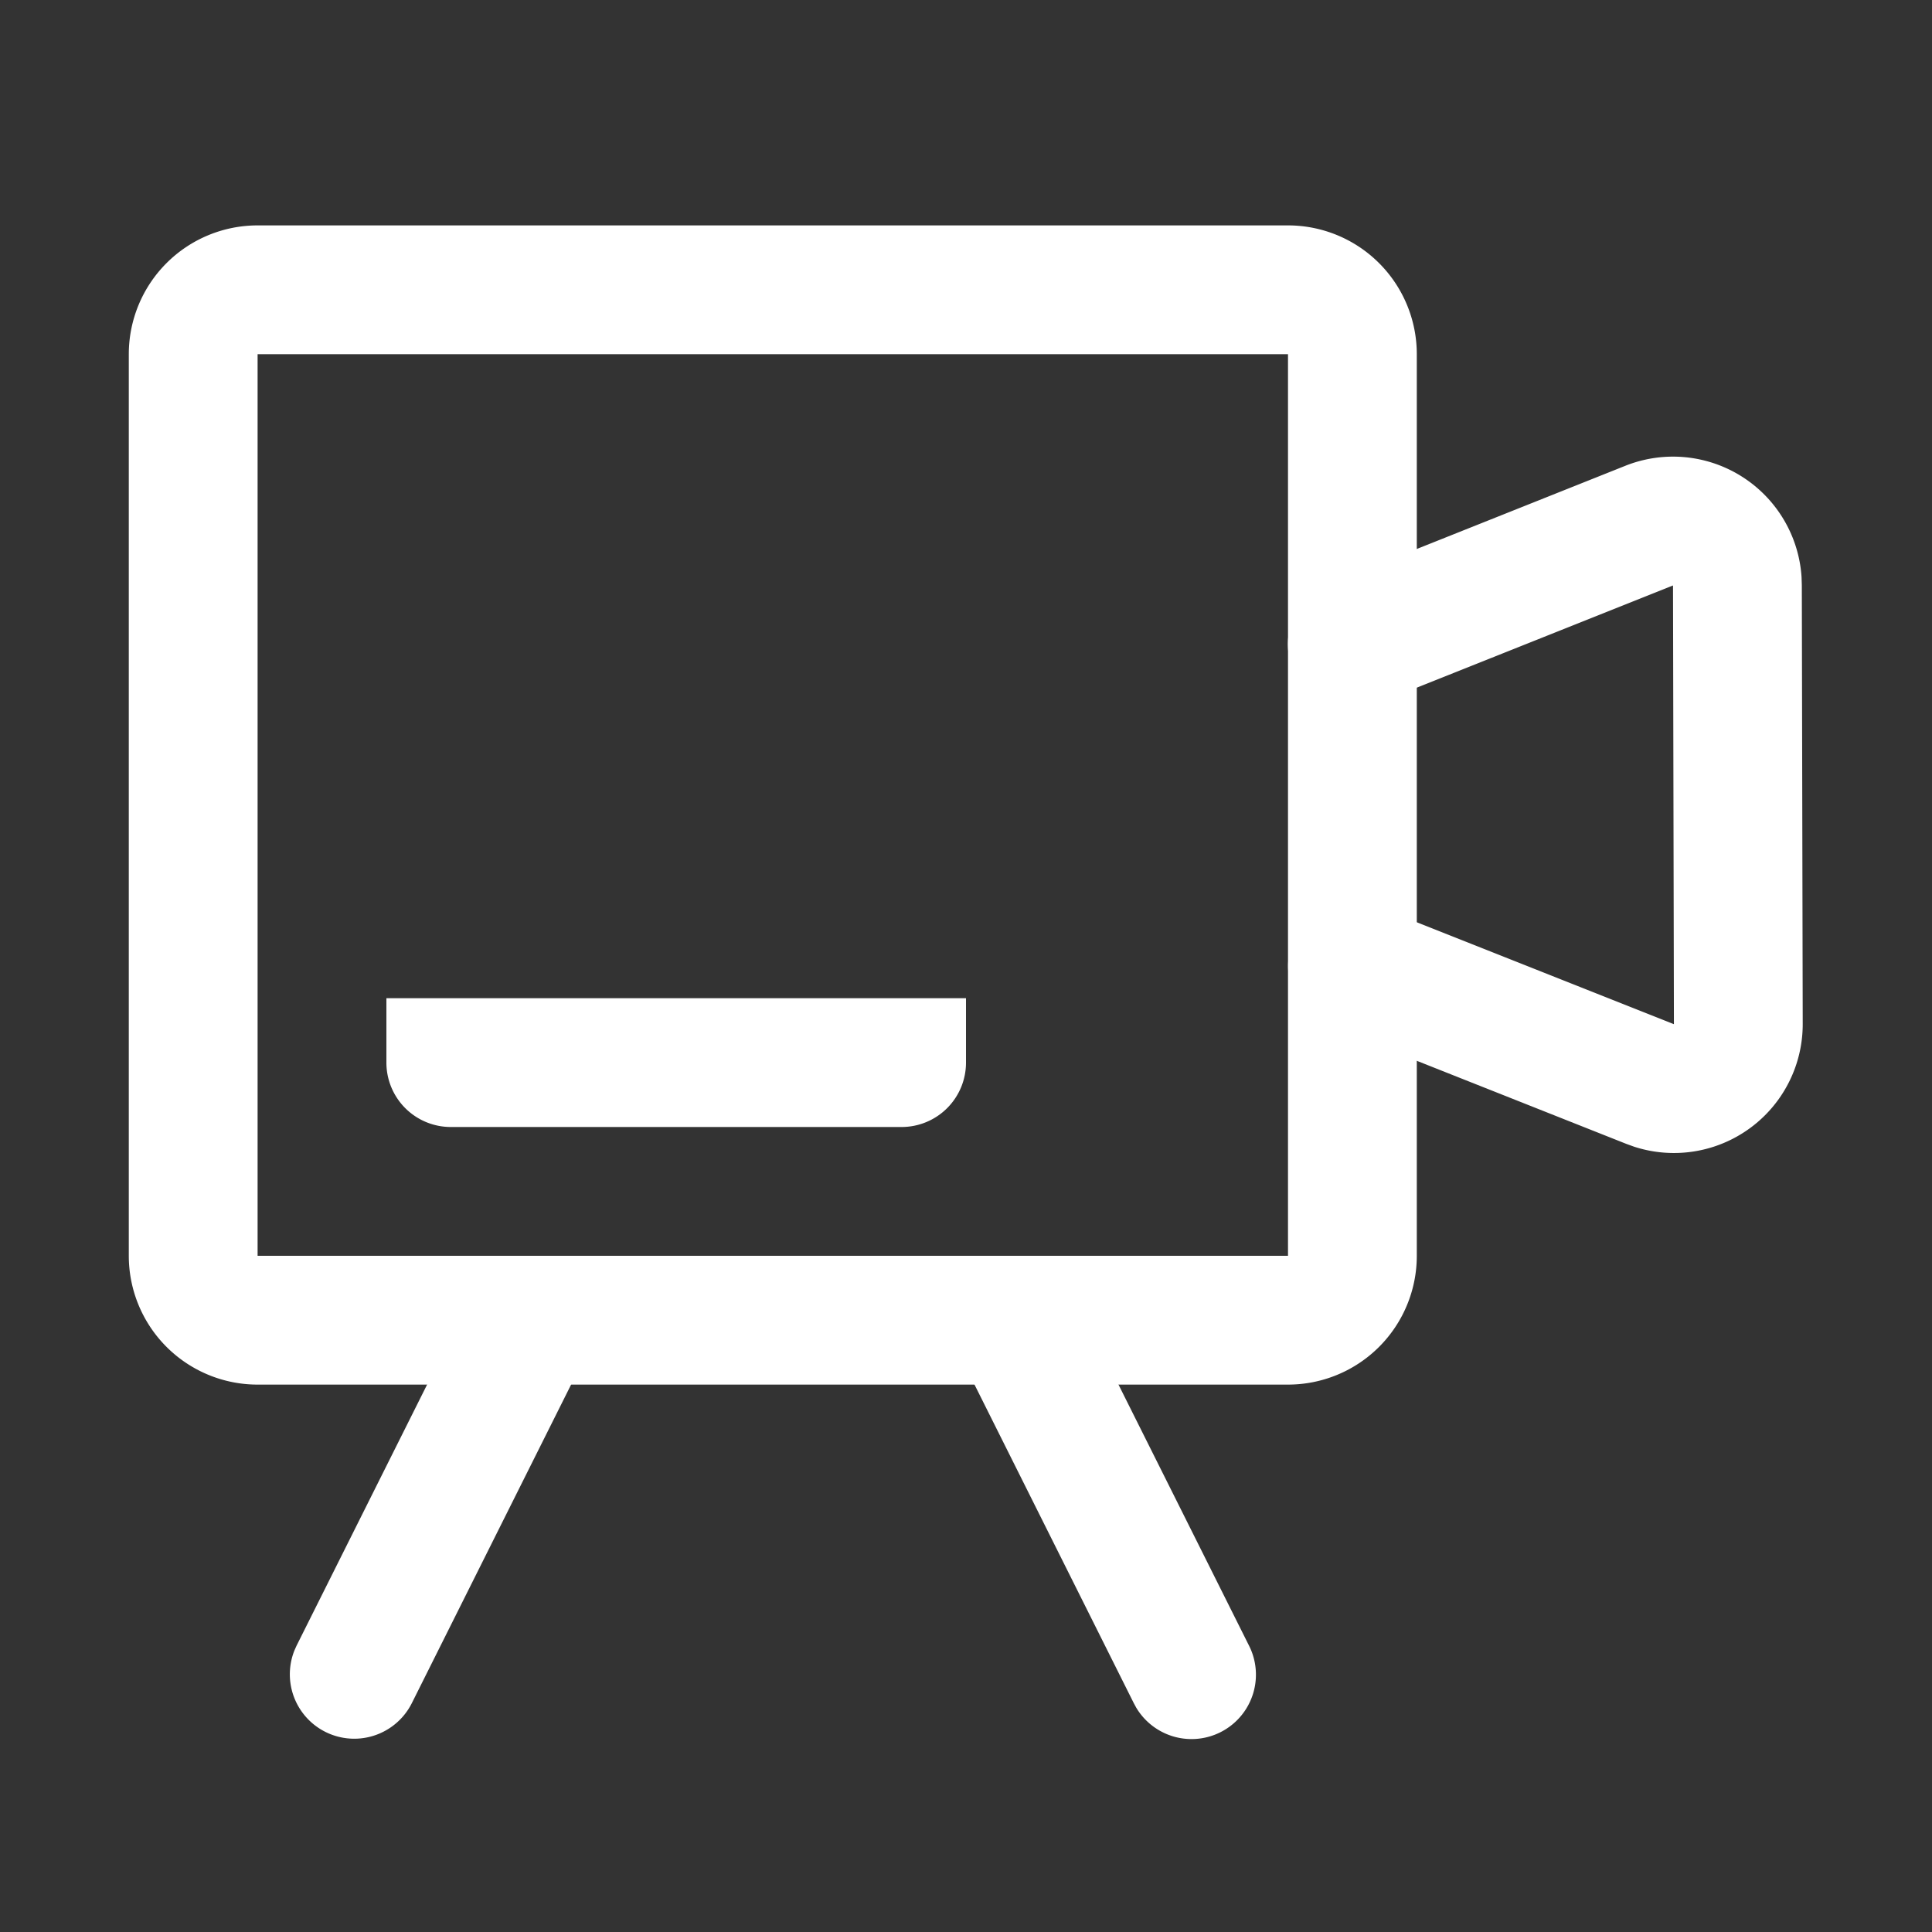
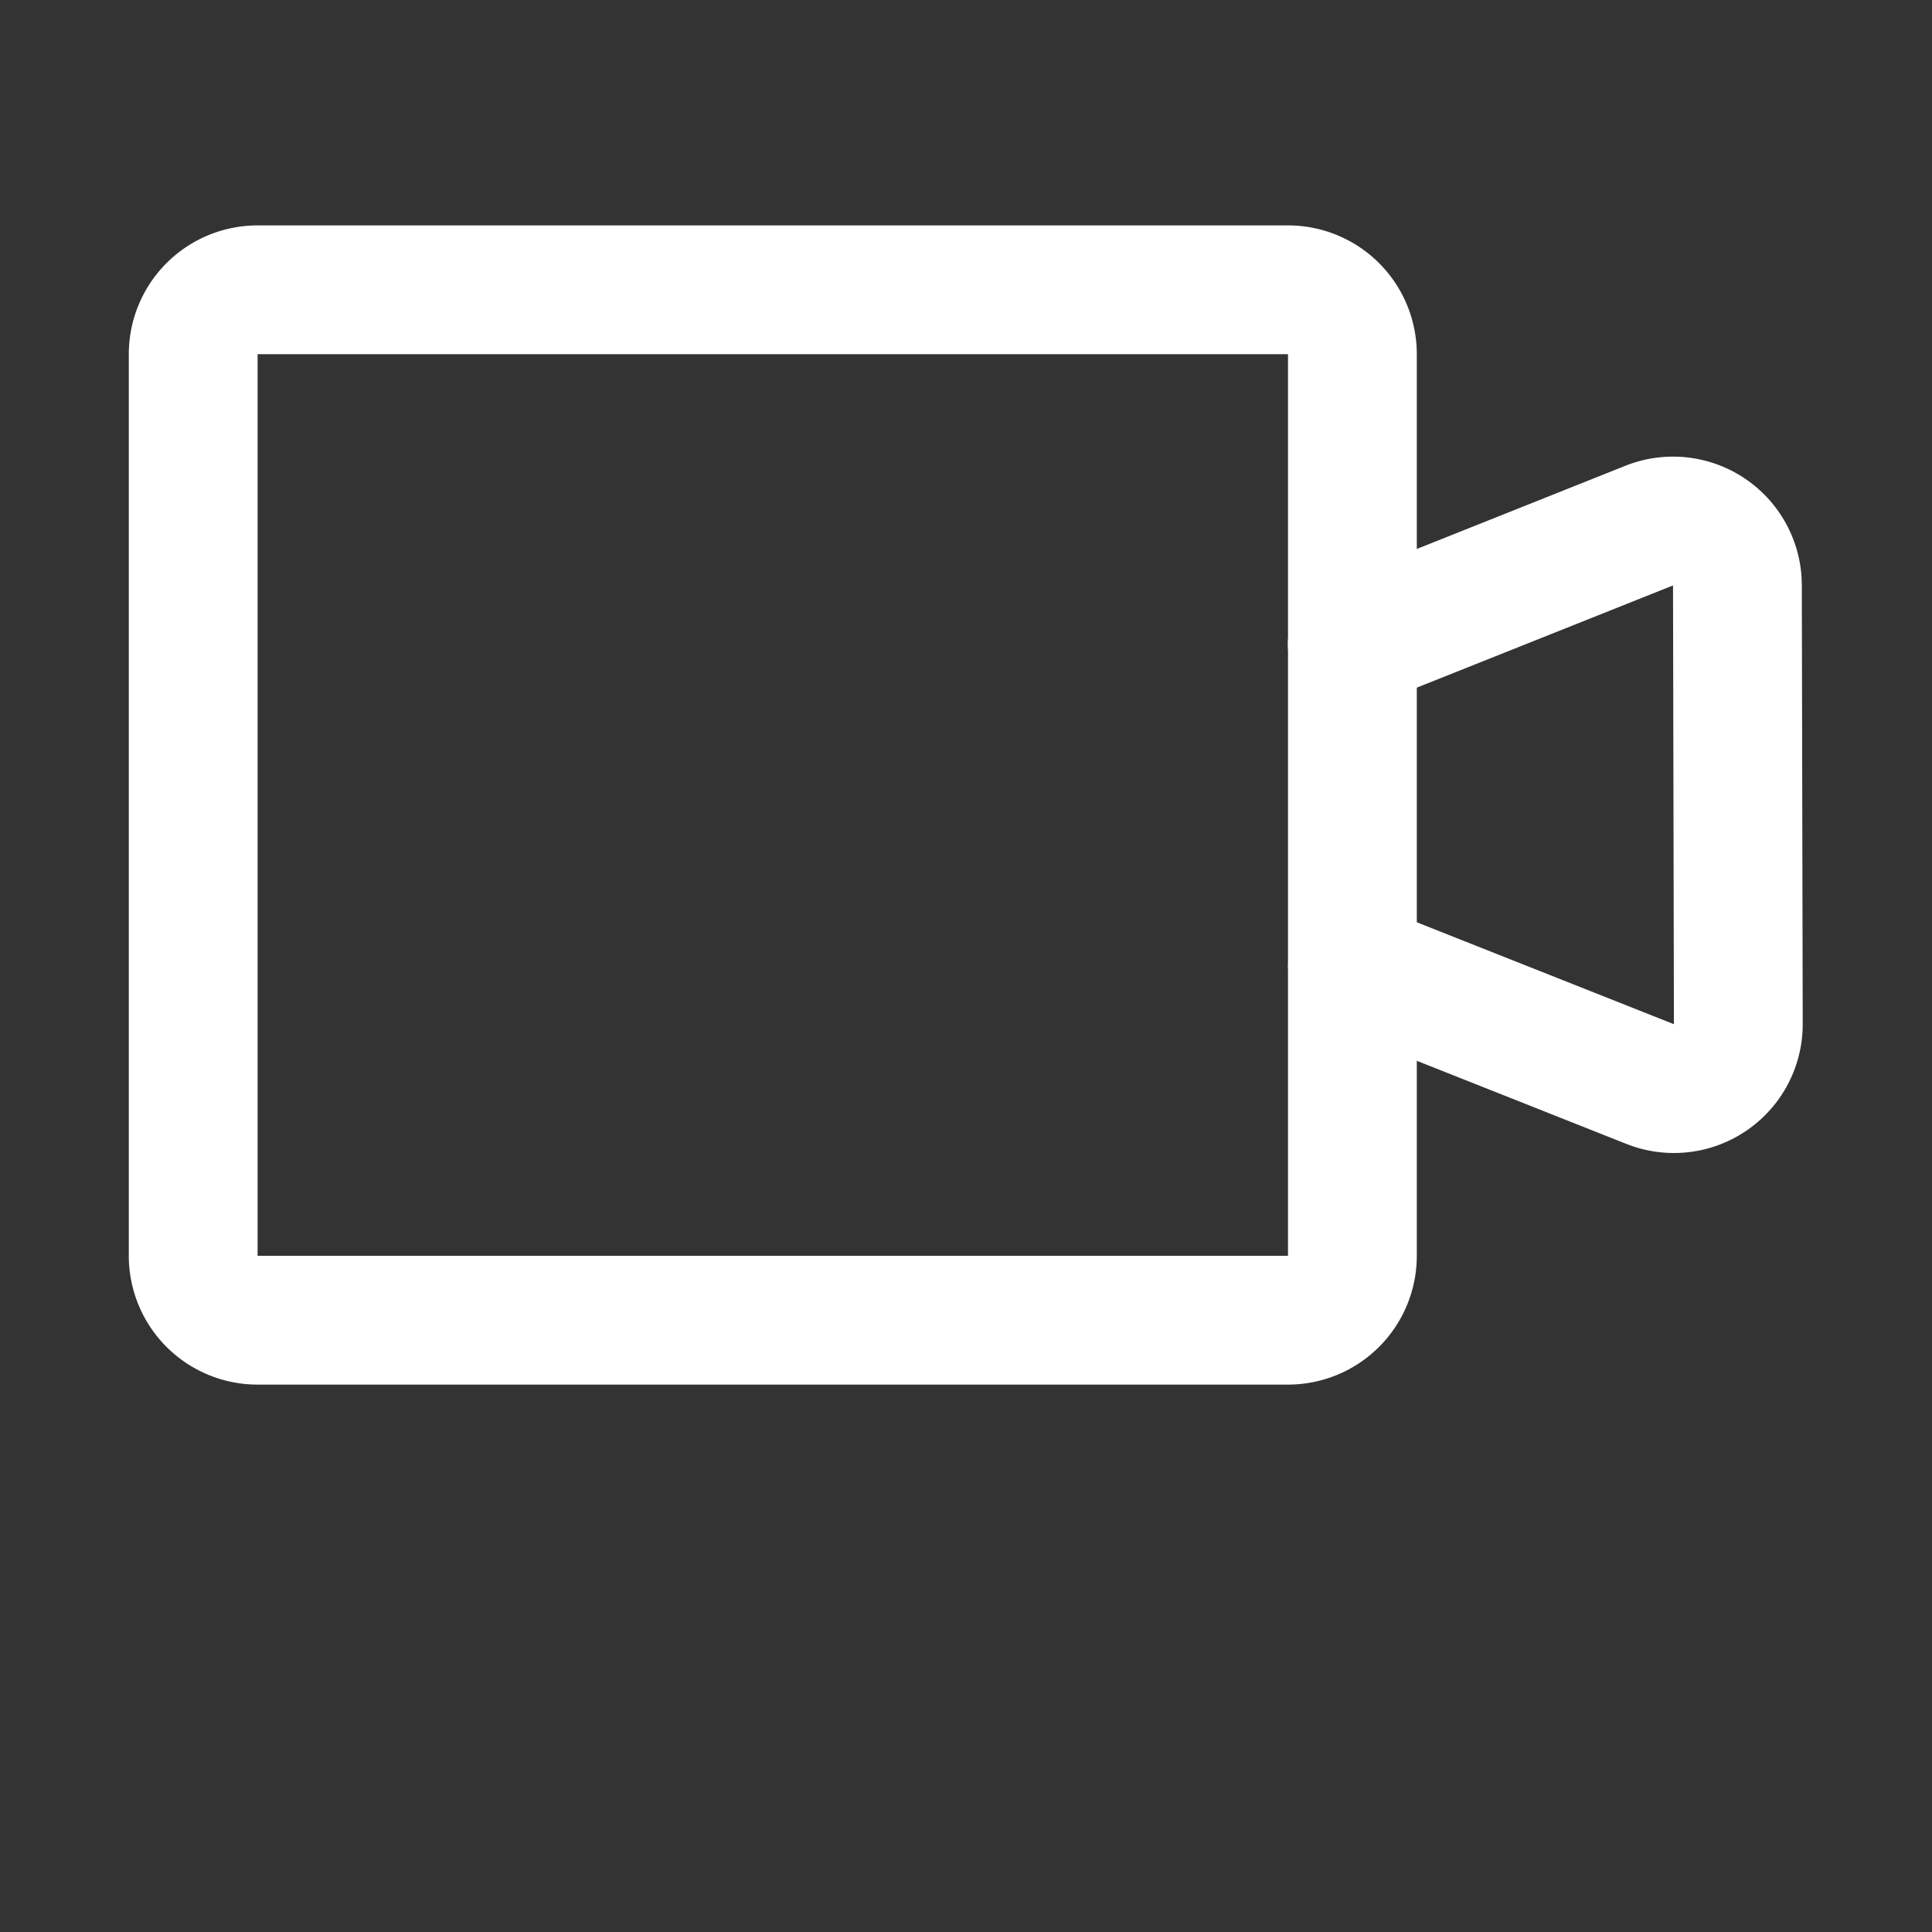
<svg xmlns="http://www.w3.org/2000/svg" t="1694071249430" class="icon" viewBox="0 0 1024 1024" version="1.1" p-id="25160" width="100" height="100">
  <rect x="0" y="0" width="1024" height="1024" fill="#333333" stroke="none" />
  <path d="M861.44 246.886a68.267 68.267 0 0 1 93.423 58.965l0.137 4.301 0.478 232.55a68.267 68.267 0 0 1-89.361 65.075l-4.062-1.468-157.833-62.583a34.133 34.133 0 0 1 22.647-64.341l2.509 0.887 157.833 62.566-0.478-232.533-157.286 62.737a34.133 34.133 0 0 1-27.733-62.327l2.441-1.092 157.286-62.737z" fill="#ffffff" p-id="25161" />
  <path d="M682.667 119.467H136.533a68.267 68.267 0 0 0-68.267 68.267v477.867a68.267 68.267 0 0 0 68.267 68.267h546.133a68.267 68.267 0 0 0 68.267-68.267V187.733a68.267 68.267 0 0 0-68.267-68.267zM136.533 187.733h546.133v477.867H136.533V187.733z" fill="#ffffff" p-id="25162" />
-   <path d="M242.534 701.542a34.133 34.133 0 0 1 62.157 28.092l-1.092 2.423-85.333 170.667a34.133 34.133 0 0 1-62.157-28.092l1.092-2.423 85.333-170.667zM530.876 686.268a34.133 34.133 0 0 1 44.51 12.919l1.28 2.355 85.333 170.667a34.133 34.133 0 0 1-59.785 32.87l-1.28-2.355-85.333-170.667a34.133 34.133 0 0 1 15.275-45.79z" fill="#ffffff" p-id="25163" />
-   <path d="M512 529.067v34.133a34.133 34.133 0 0 1-34.133 34.133H238.933a34.133 34.133 0 0 1-34.133-34.133v-34.133h307.2z" fill="#ffffff" p-id="25164" />
</svg>